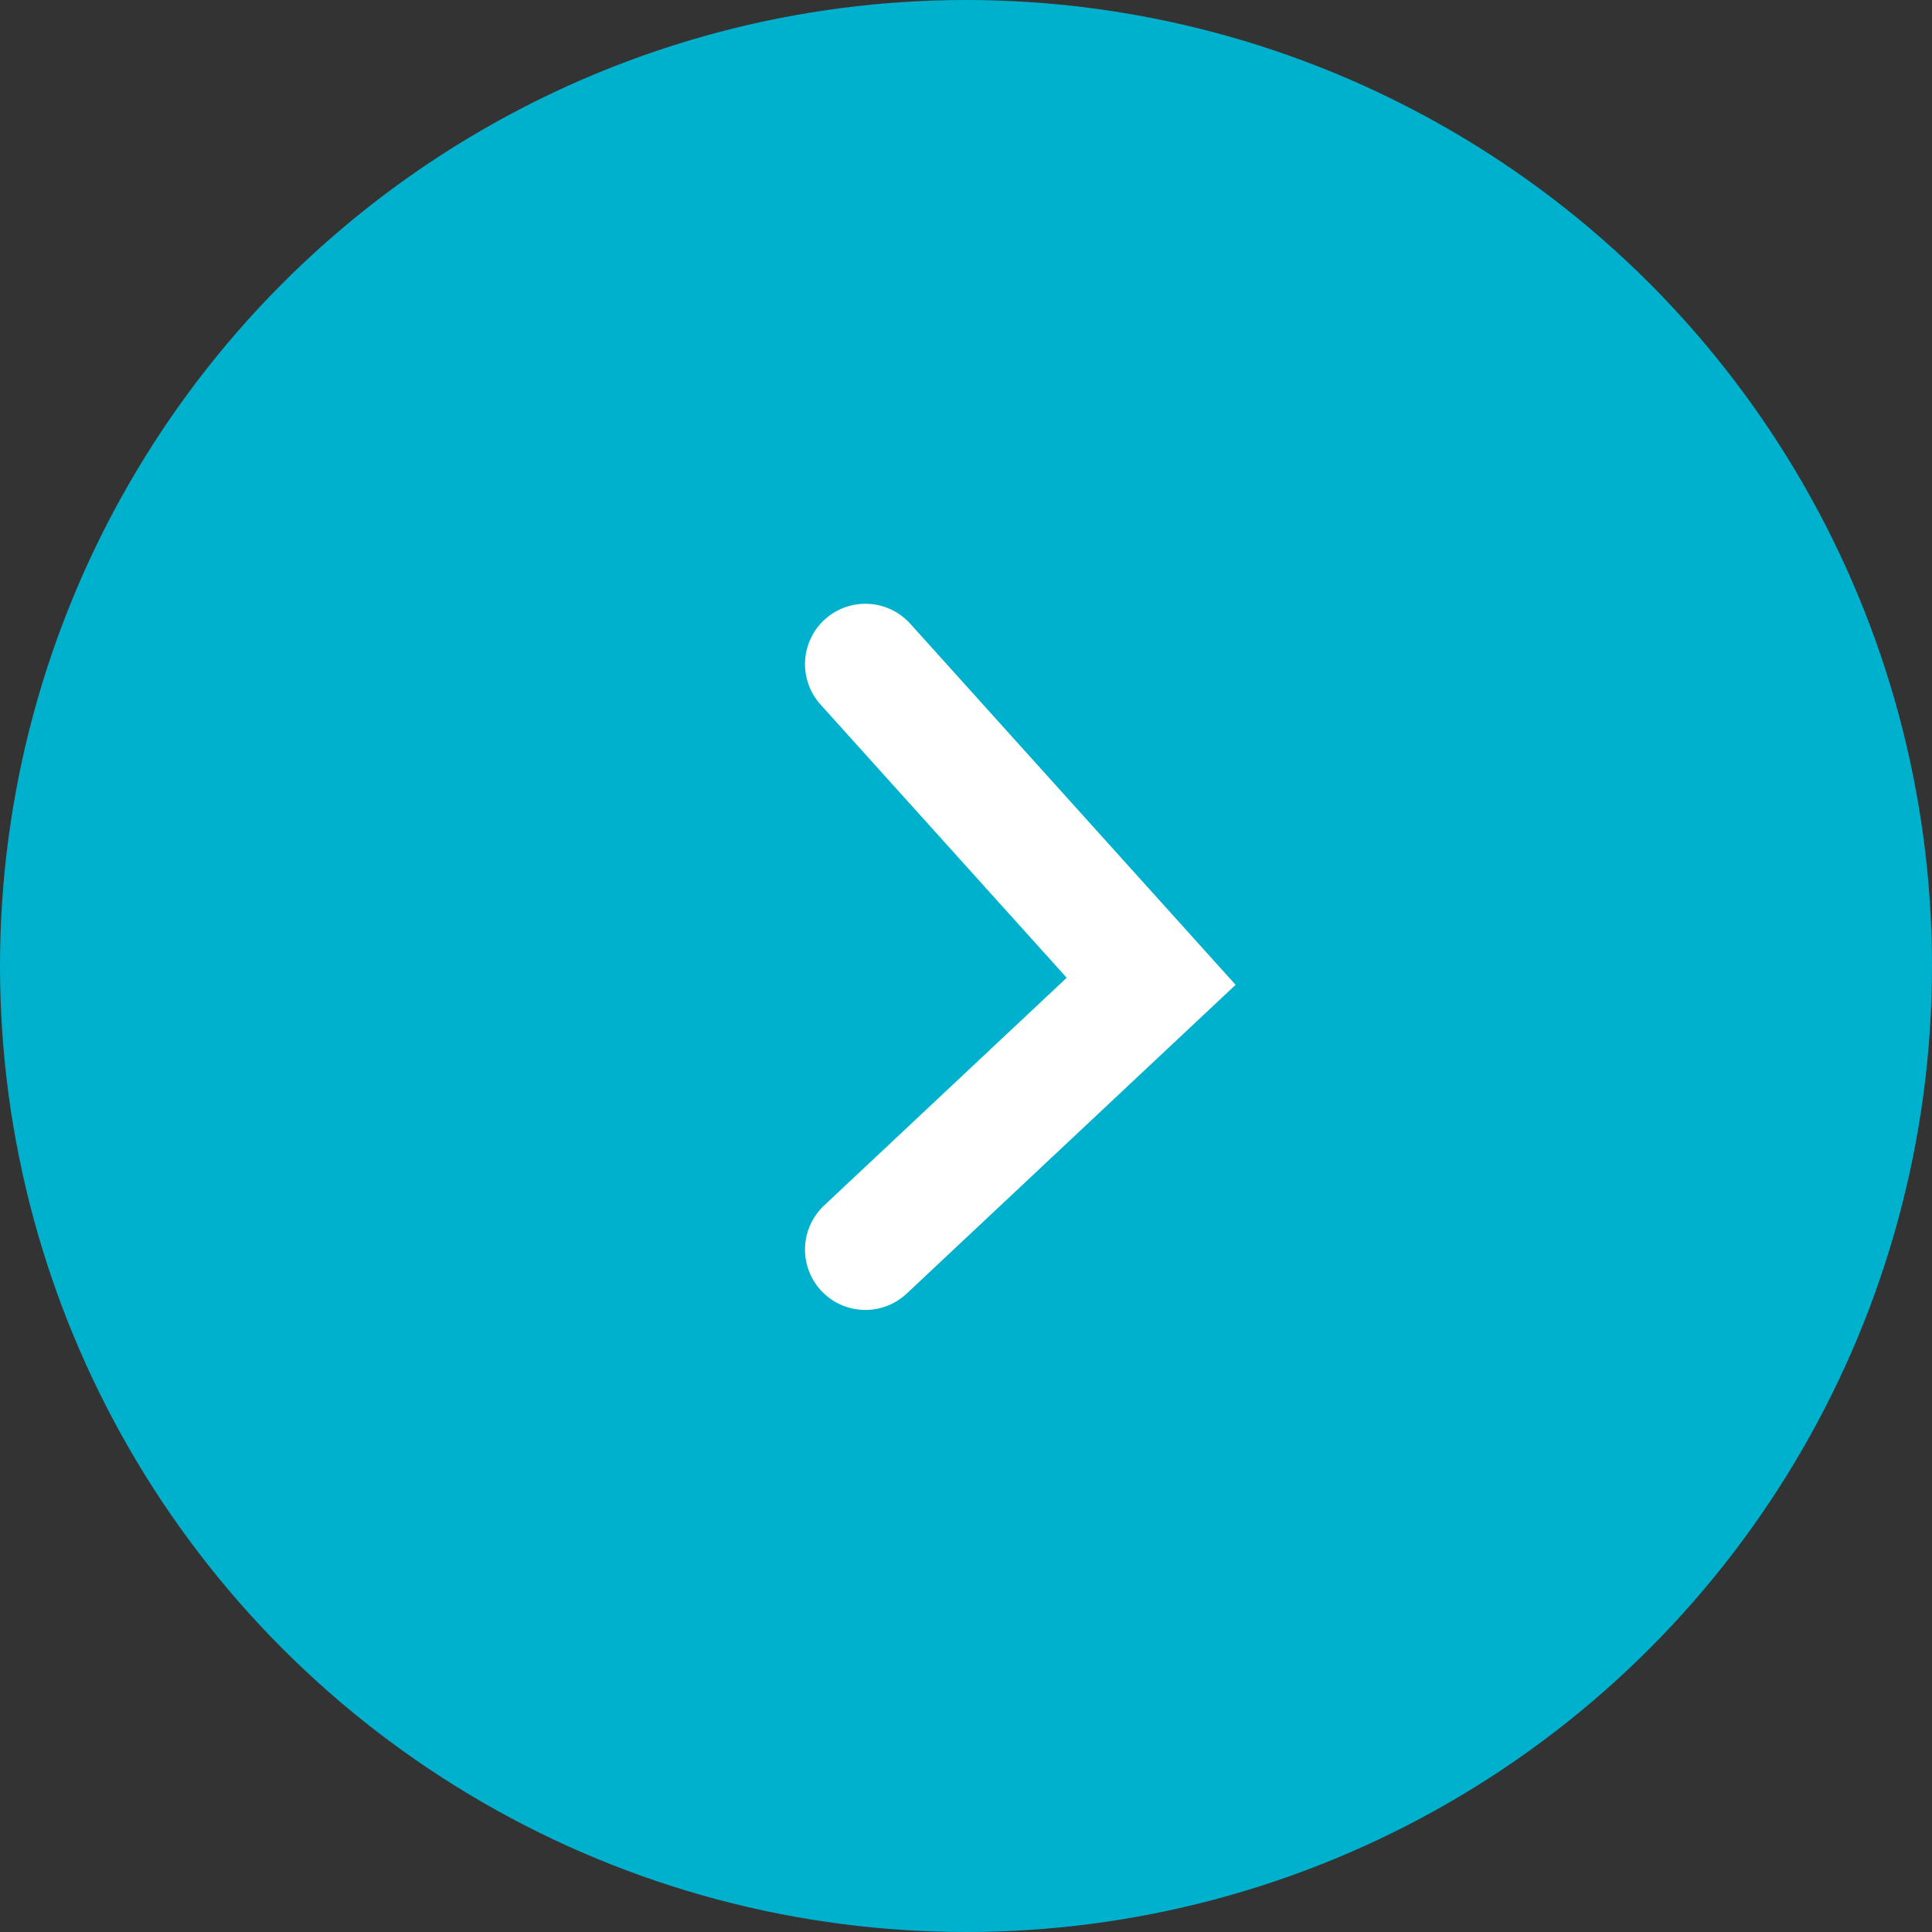
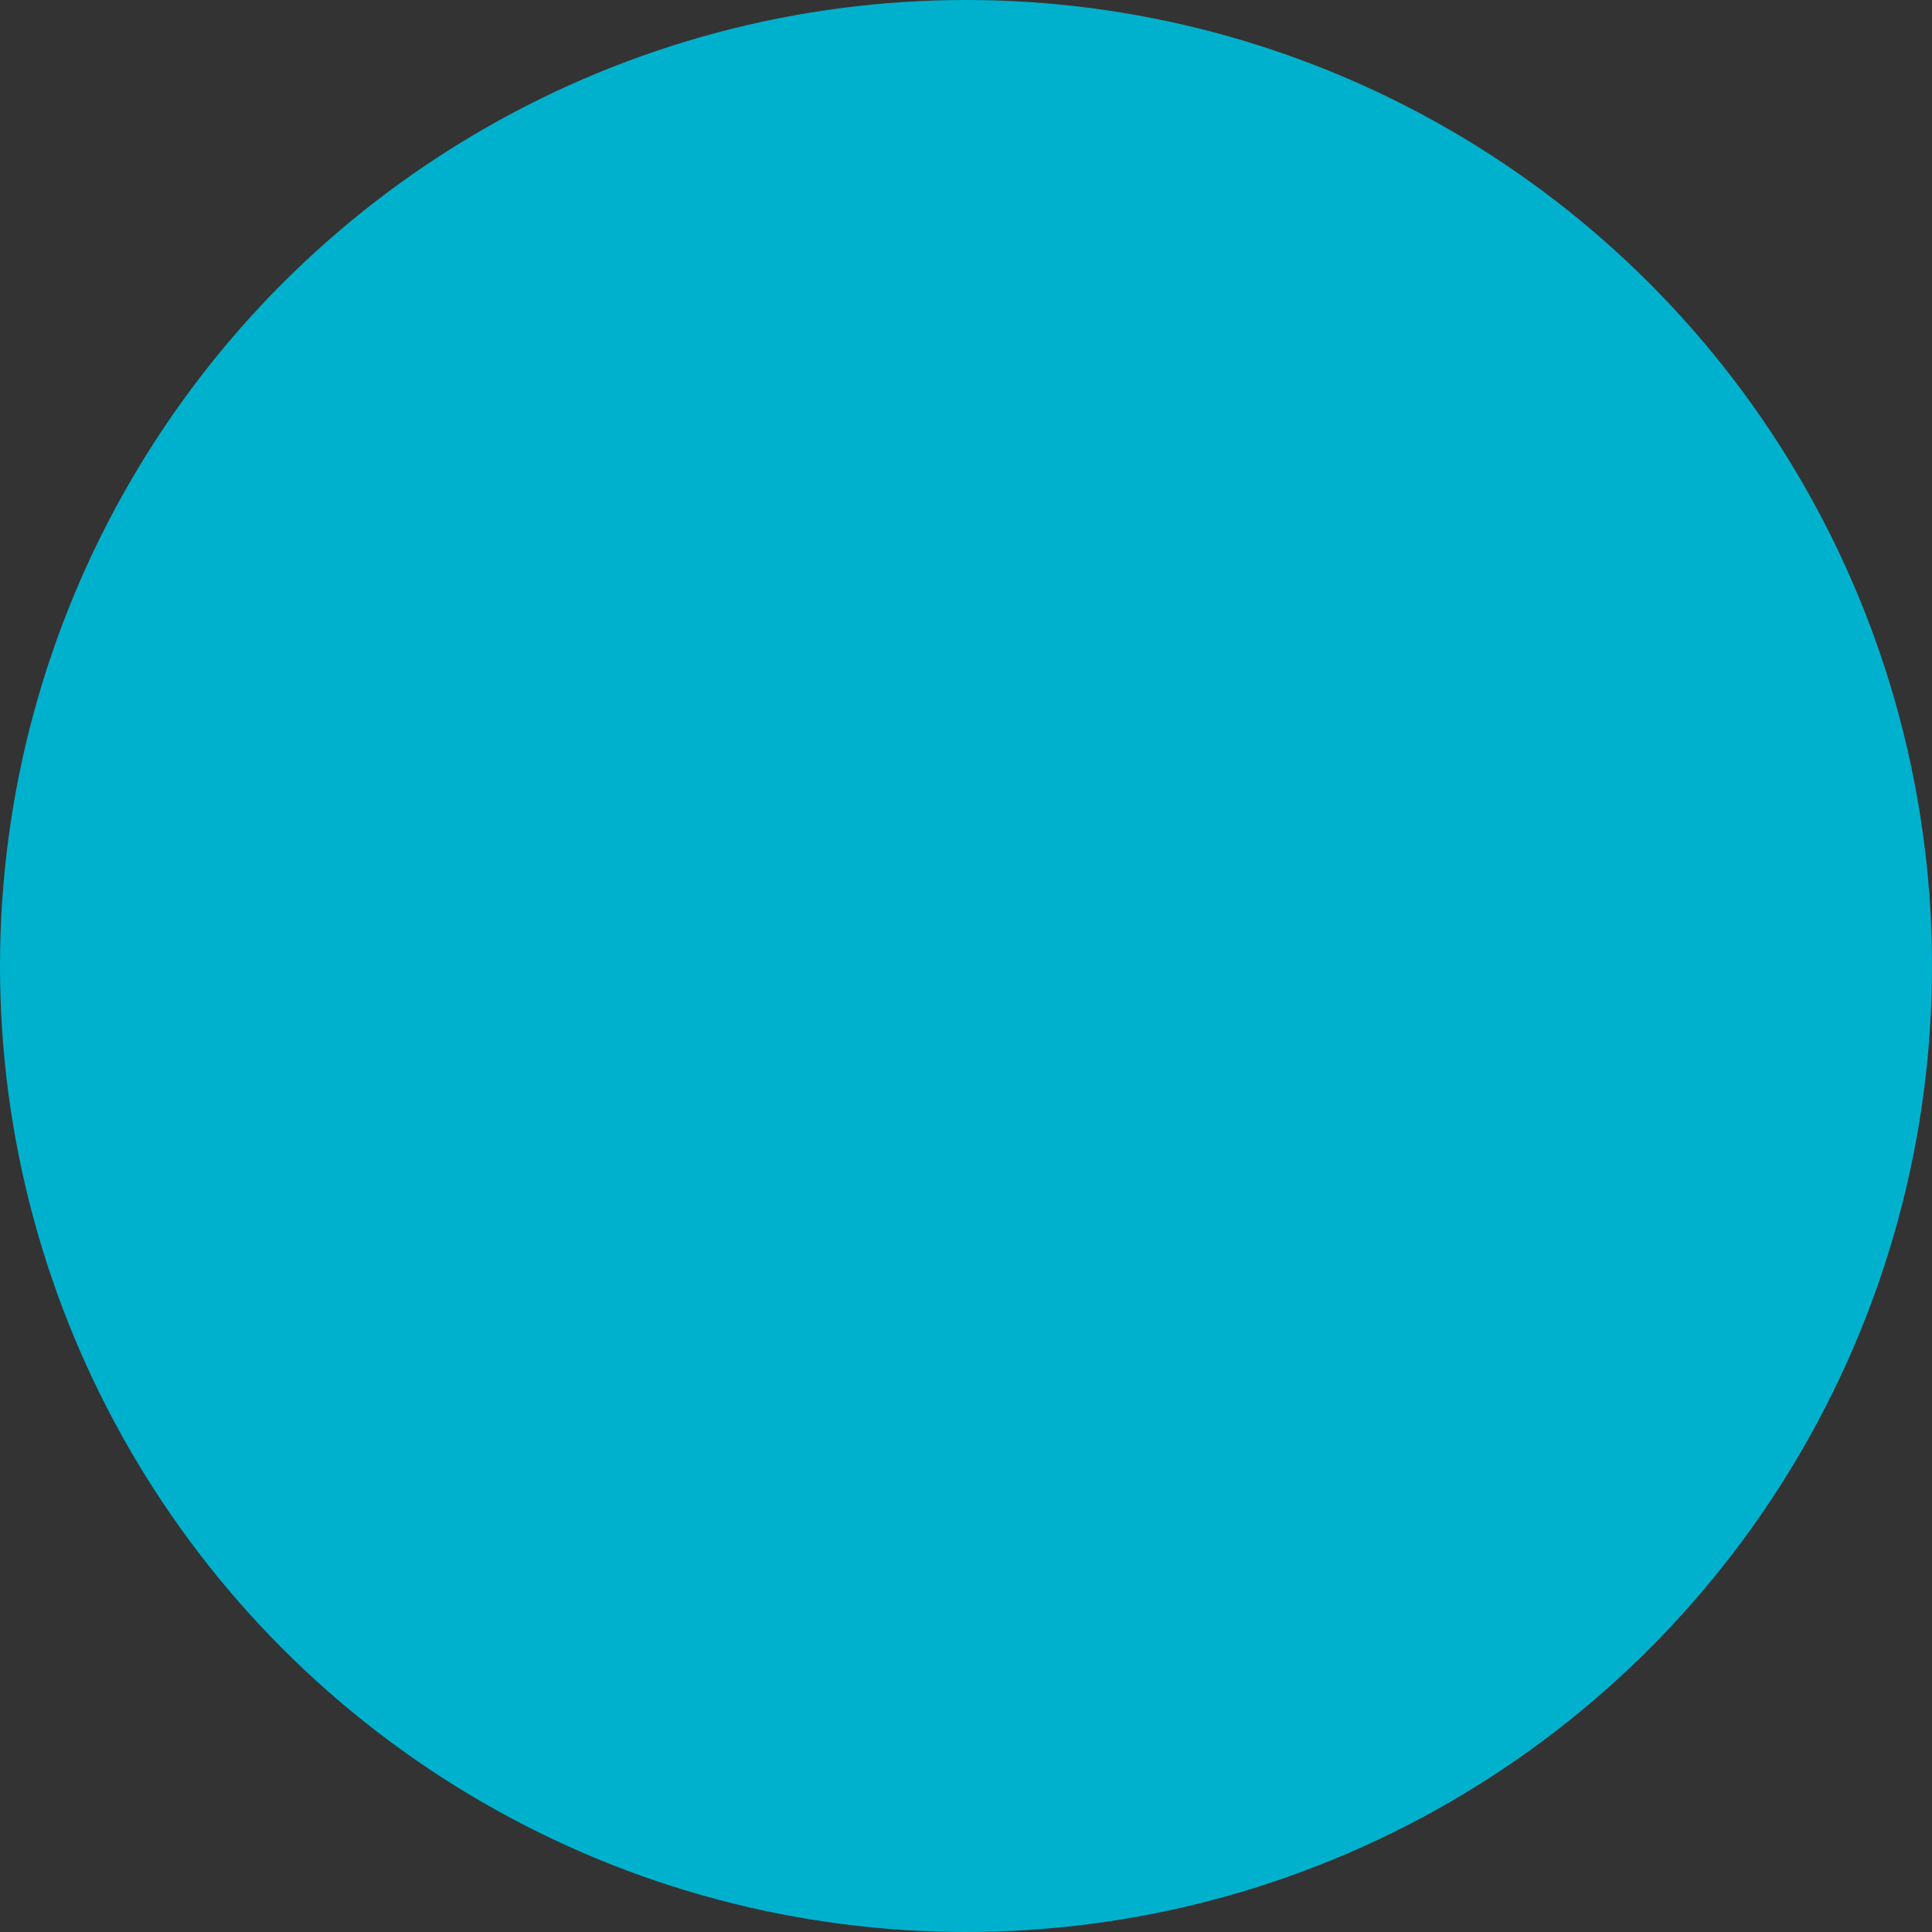
<svg xmlns="http://www.w3.org/2000/svg" width="48" height="48" viewBox="0 0 48 48">
  <rect x="0" y="0" width="48" height="48" fill="#333333" stroke="none" />
  <g id="Group_7700" data-name="Group 7700" transform="translate(0.212 0.03)">
    <g id="Group_2" data-name="Group 2">
      <circle id="Ellipse_2" data-name="Ellipse 2" cx="24" cy="24" r="24" transform="translate(-0.212 -0.03)" fill="#00b1cd" />
-       <path id="Path_2" data-name="Path 2" d="M-314.35,535l7.1,7.88-7.1,6.665" transform="translate(335.638 -518.53)" fill="none" stroke="#fff" stroke-linecap="round" stroke-width="3" />
    </g>
  </g>
</svg>